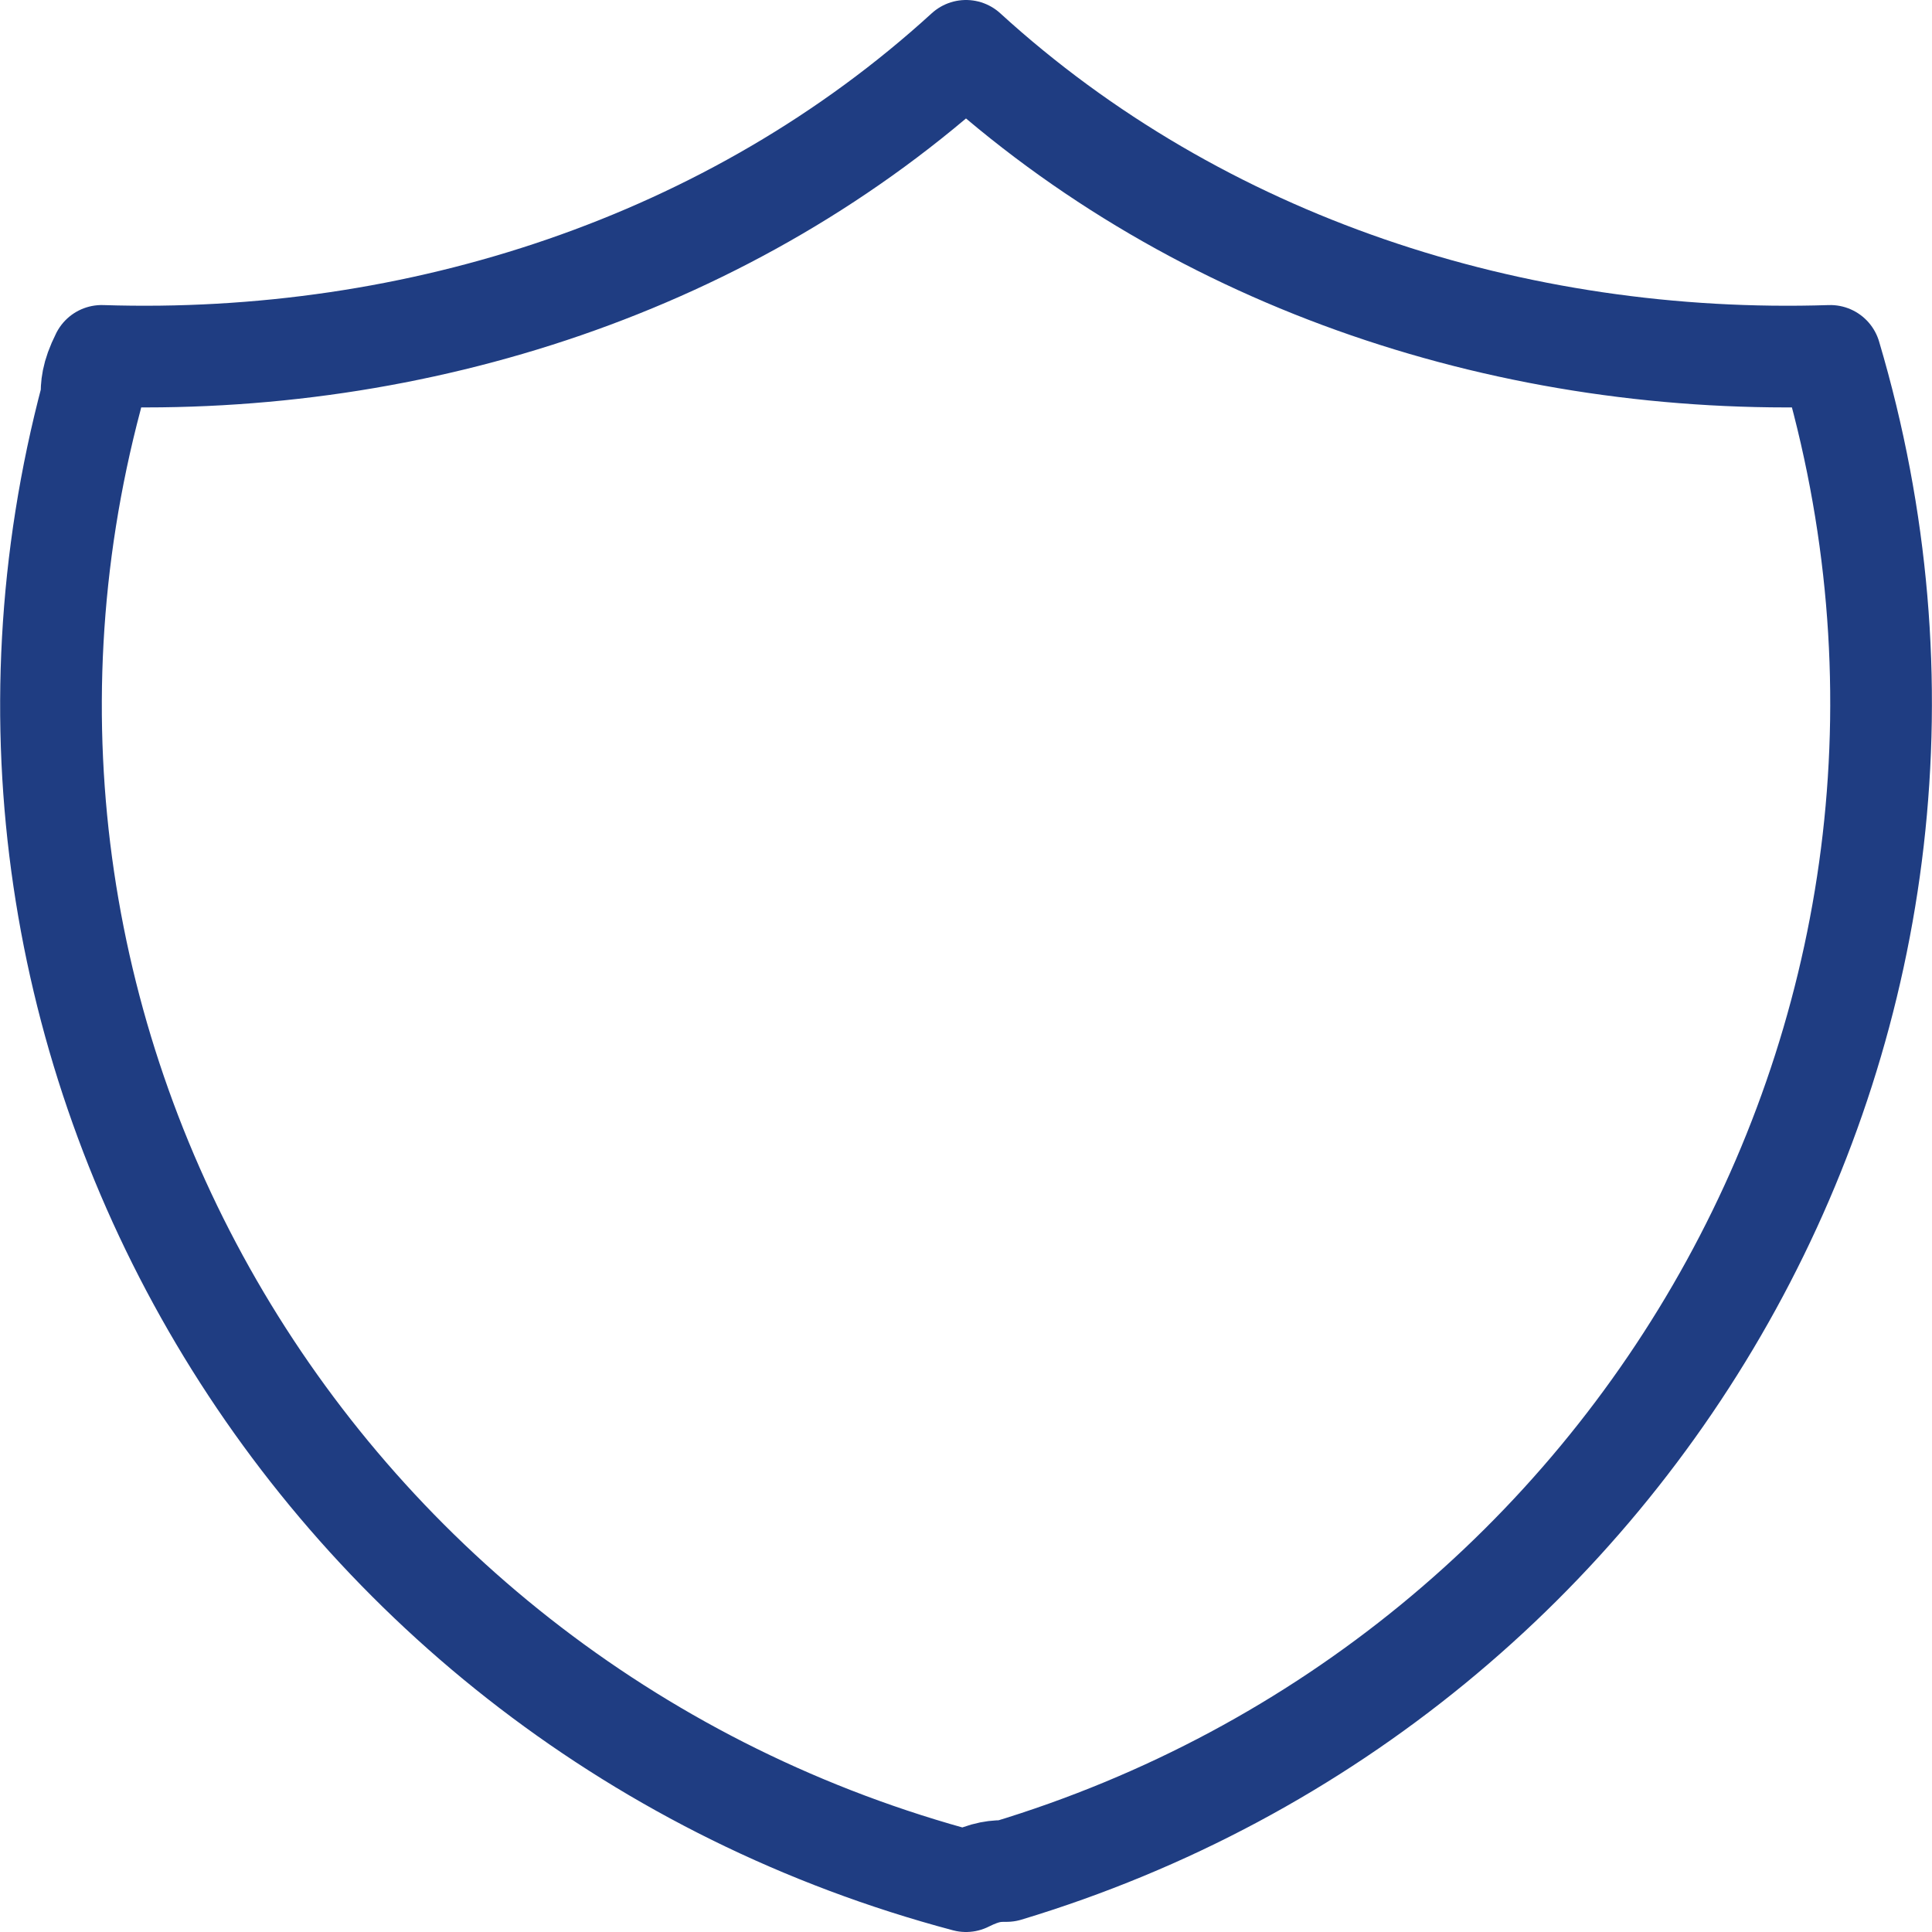
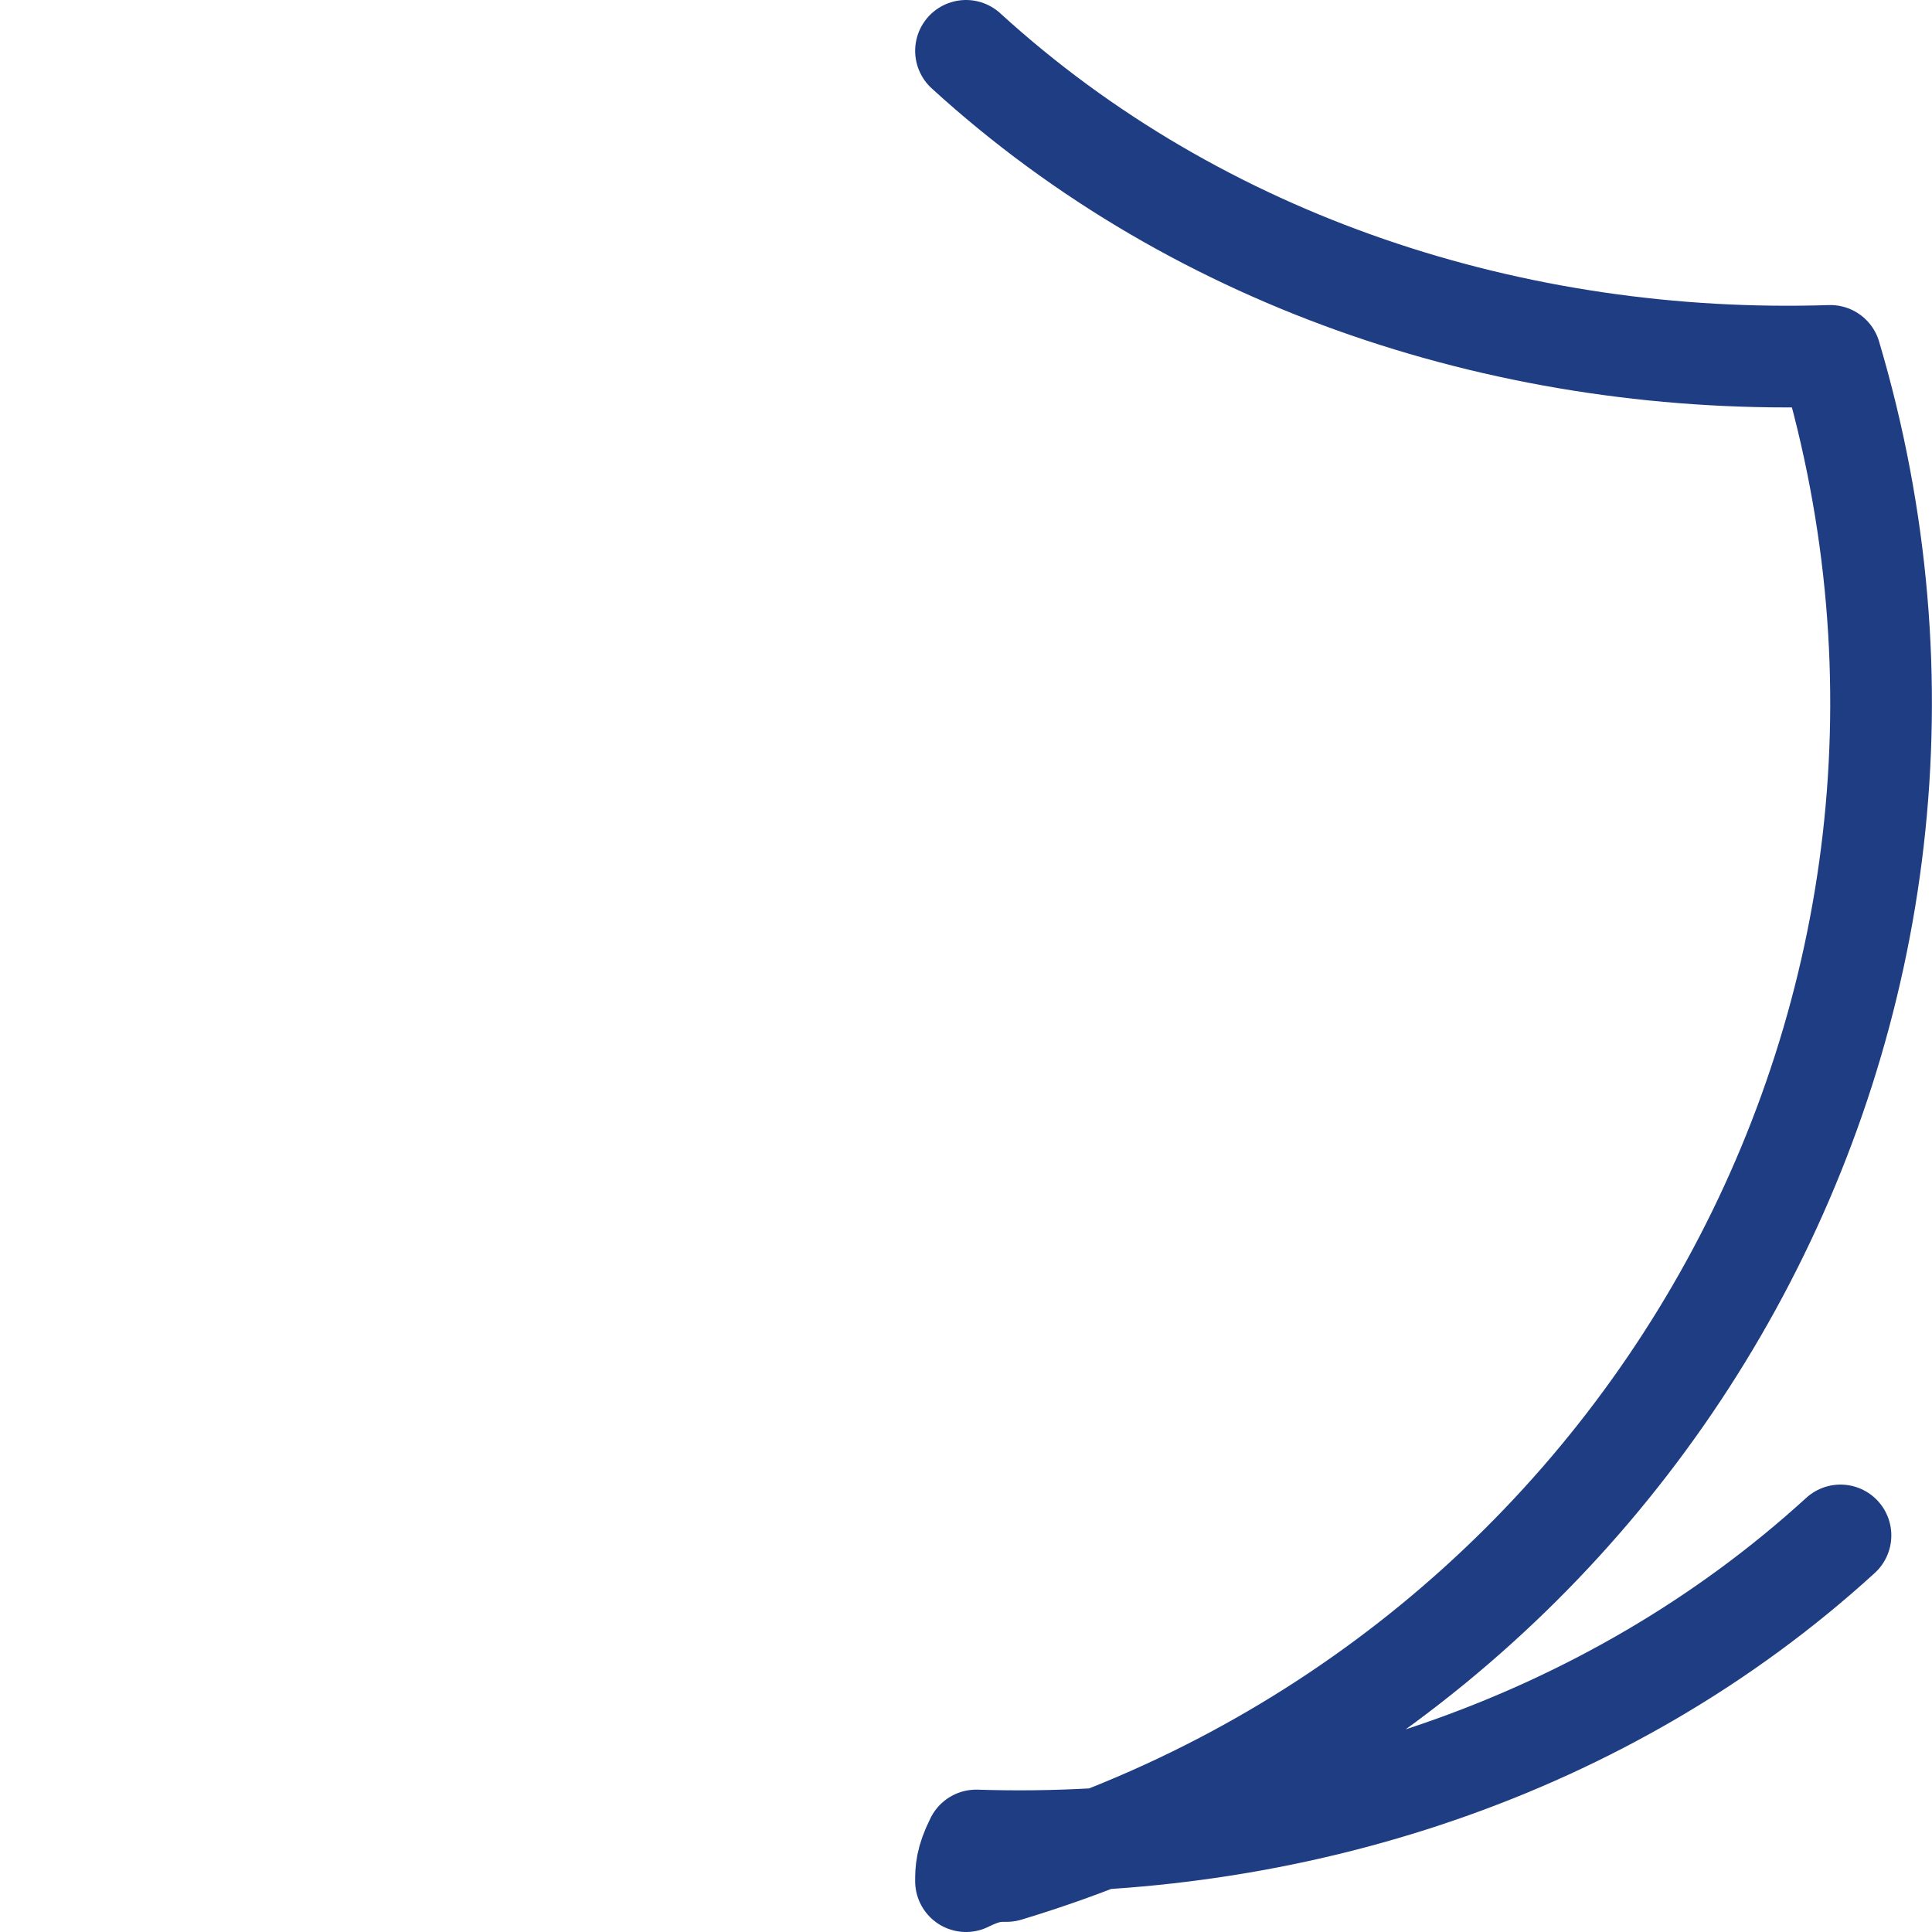
<svg xmlns="http://www.w3.org/2000/svg" version="1.1" viewBox="0 0 19 19">
  <defs>
    <style>
      .cls-1 {
        fill: none;
        stroke: #1f3d82;
        stroke-linecap: round;
        stroke-linejoin: round;
      }
    </style>
  </defs>
  <g>
    <g id="Lager_1">
-       <path class="cls-1" d="M9.5.5c2.3,2.1,5.4,3.1,8.5,3,1.9,6.4-1.8,13-8.1,14.9-.1,0-.2,0-.4.1C3.1,16.8-.8,10.3.9,3.9c0-.1,0-.2.1-.4,3.1.1,6.2-.9,8.5-3" />
+       <path class="cls-1" d="M9.5.5c2.3,2.1,5.4,3.1,8.5,3,1.9,6.4-1.8,13-8.1,14.9-.1,0-.2,0-.4.1c0-.1,0-.2.1-.4,3.1.1,6.2-.9,8.5-3" />
    </g>
  </g>
</svg>